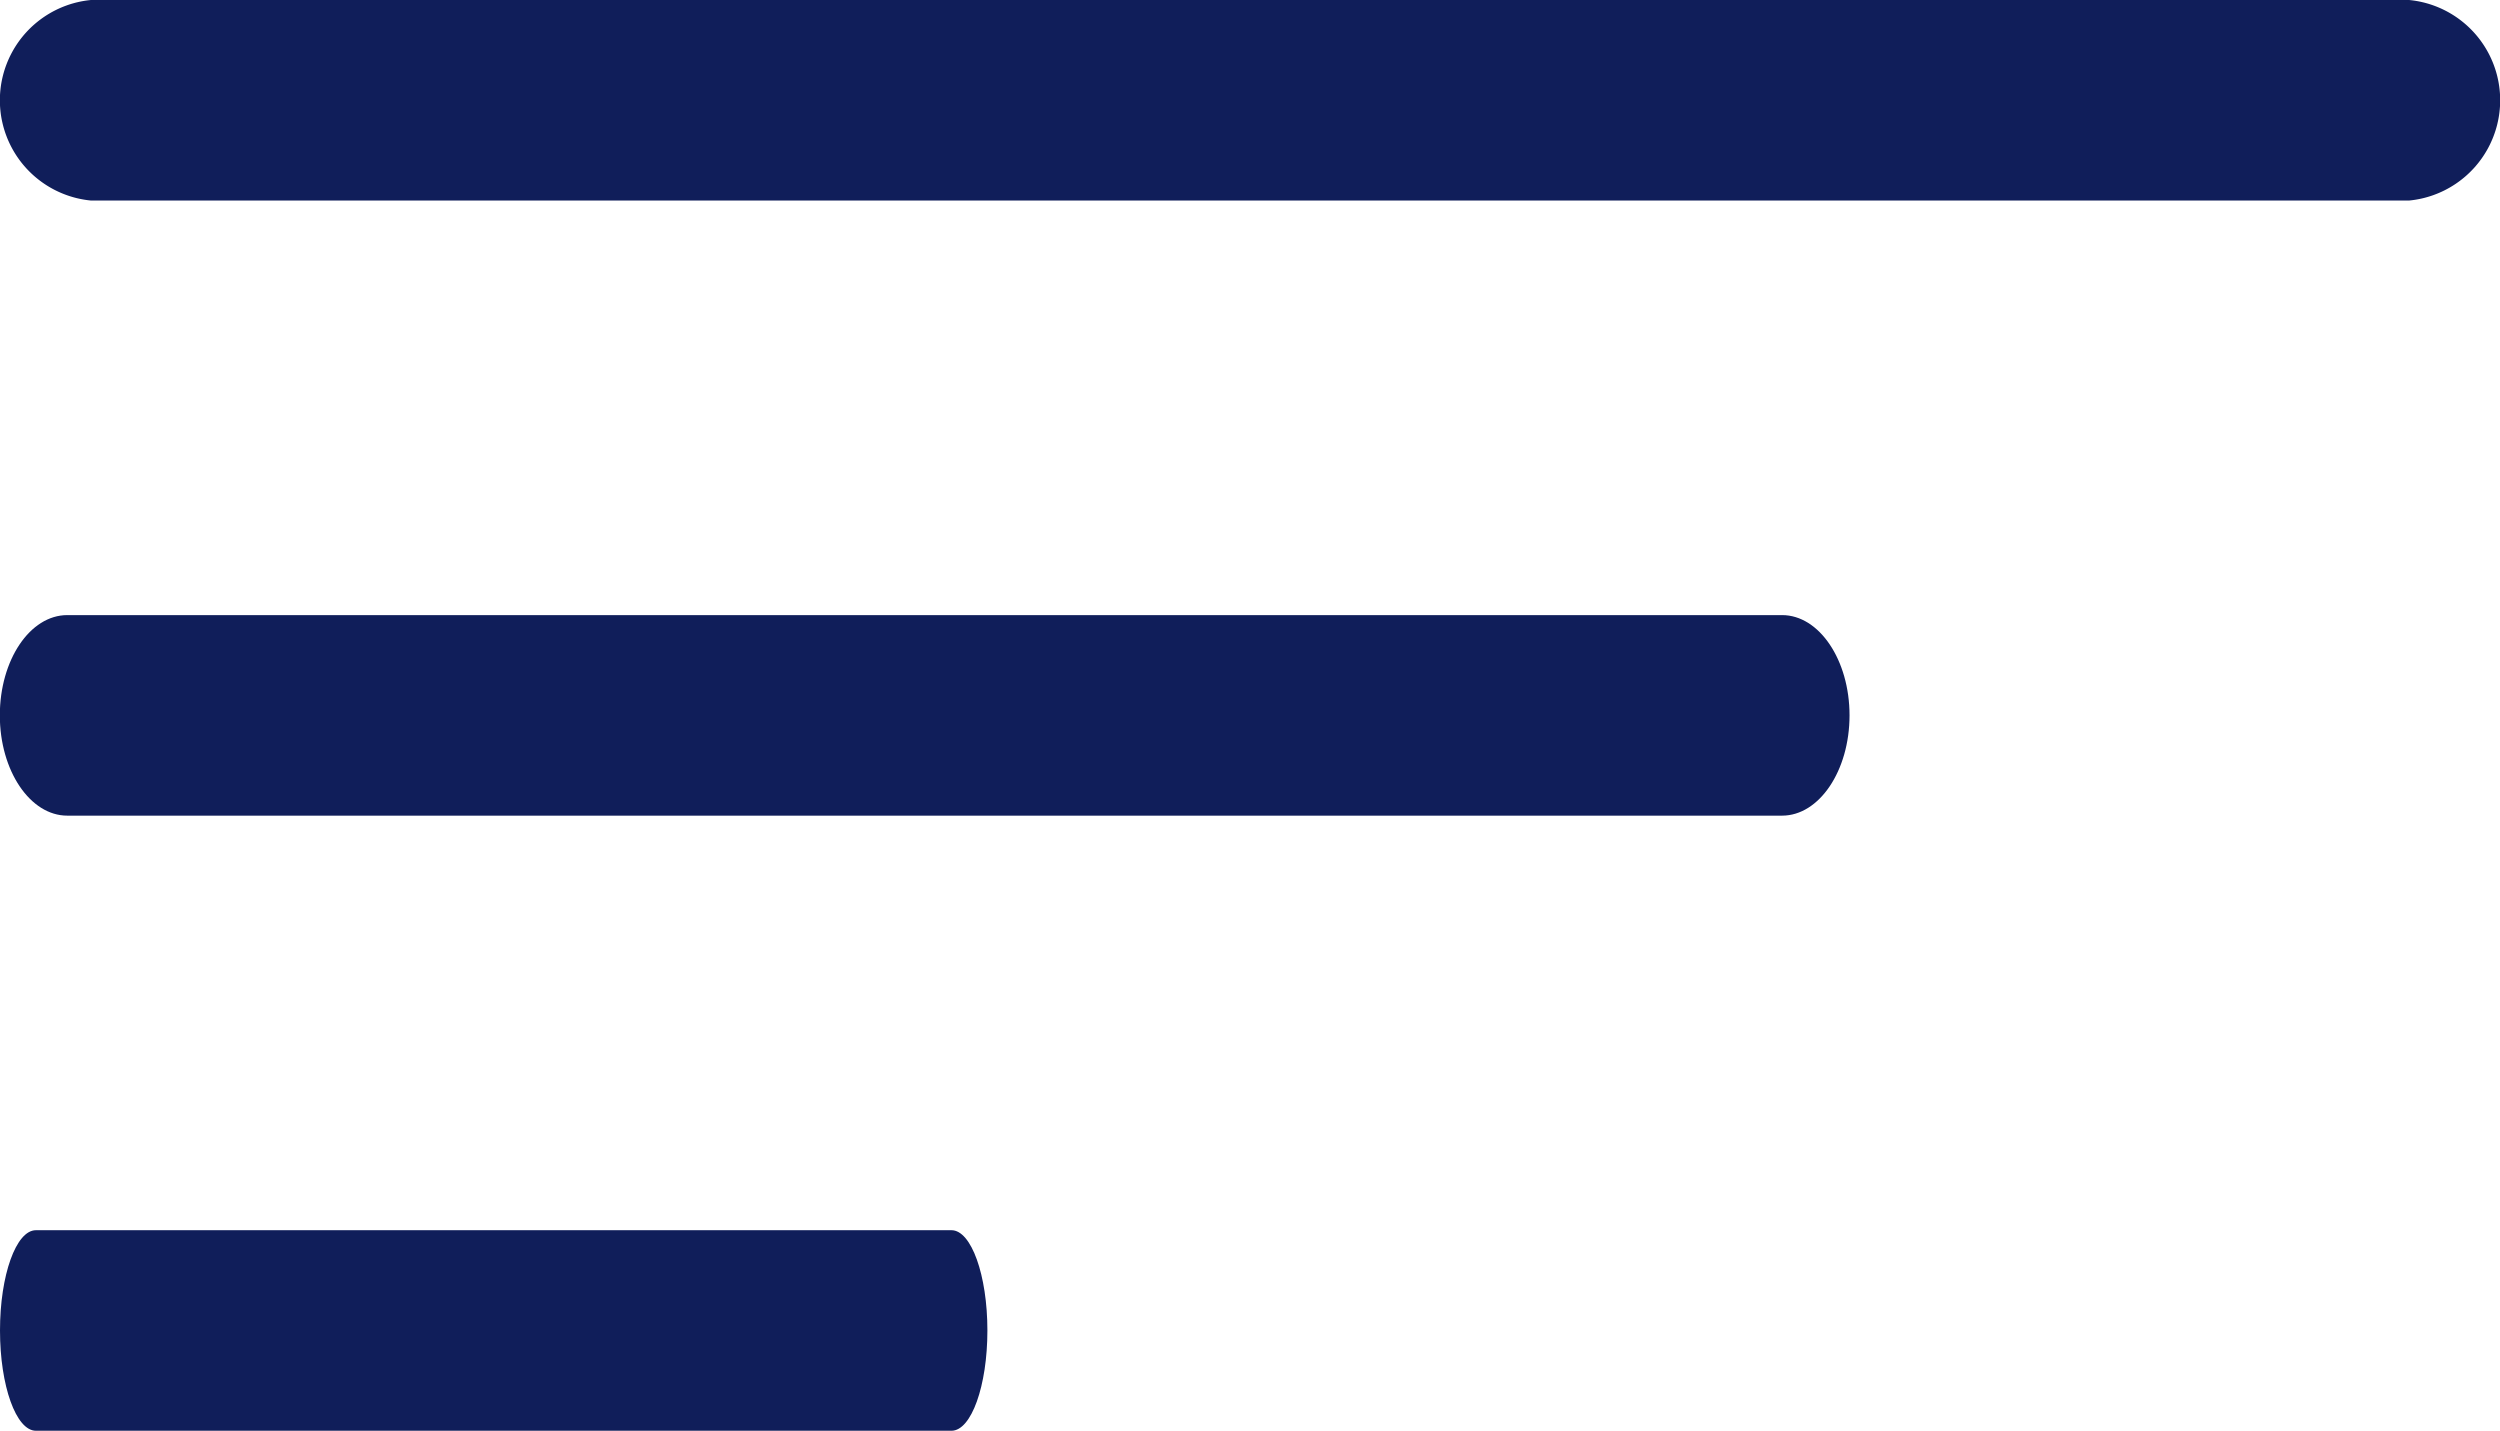
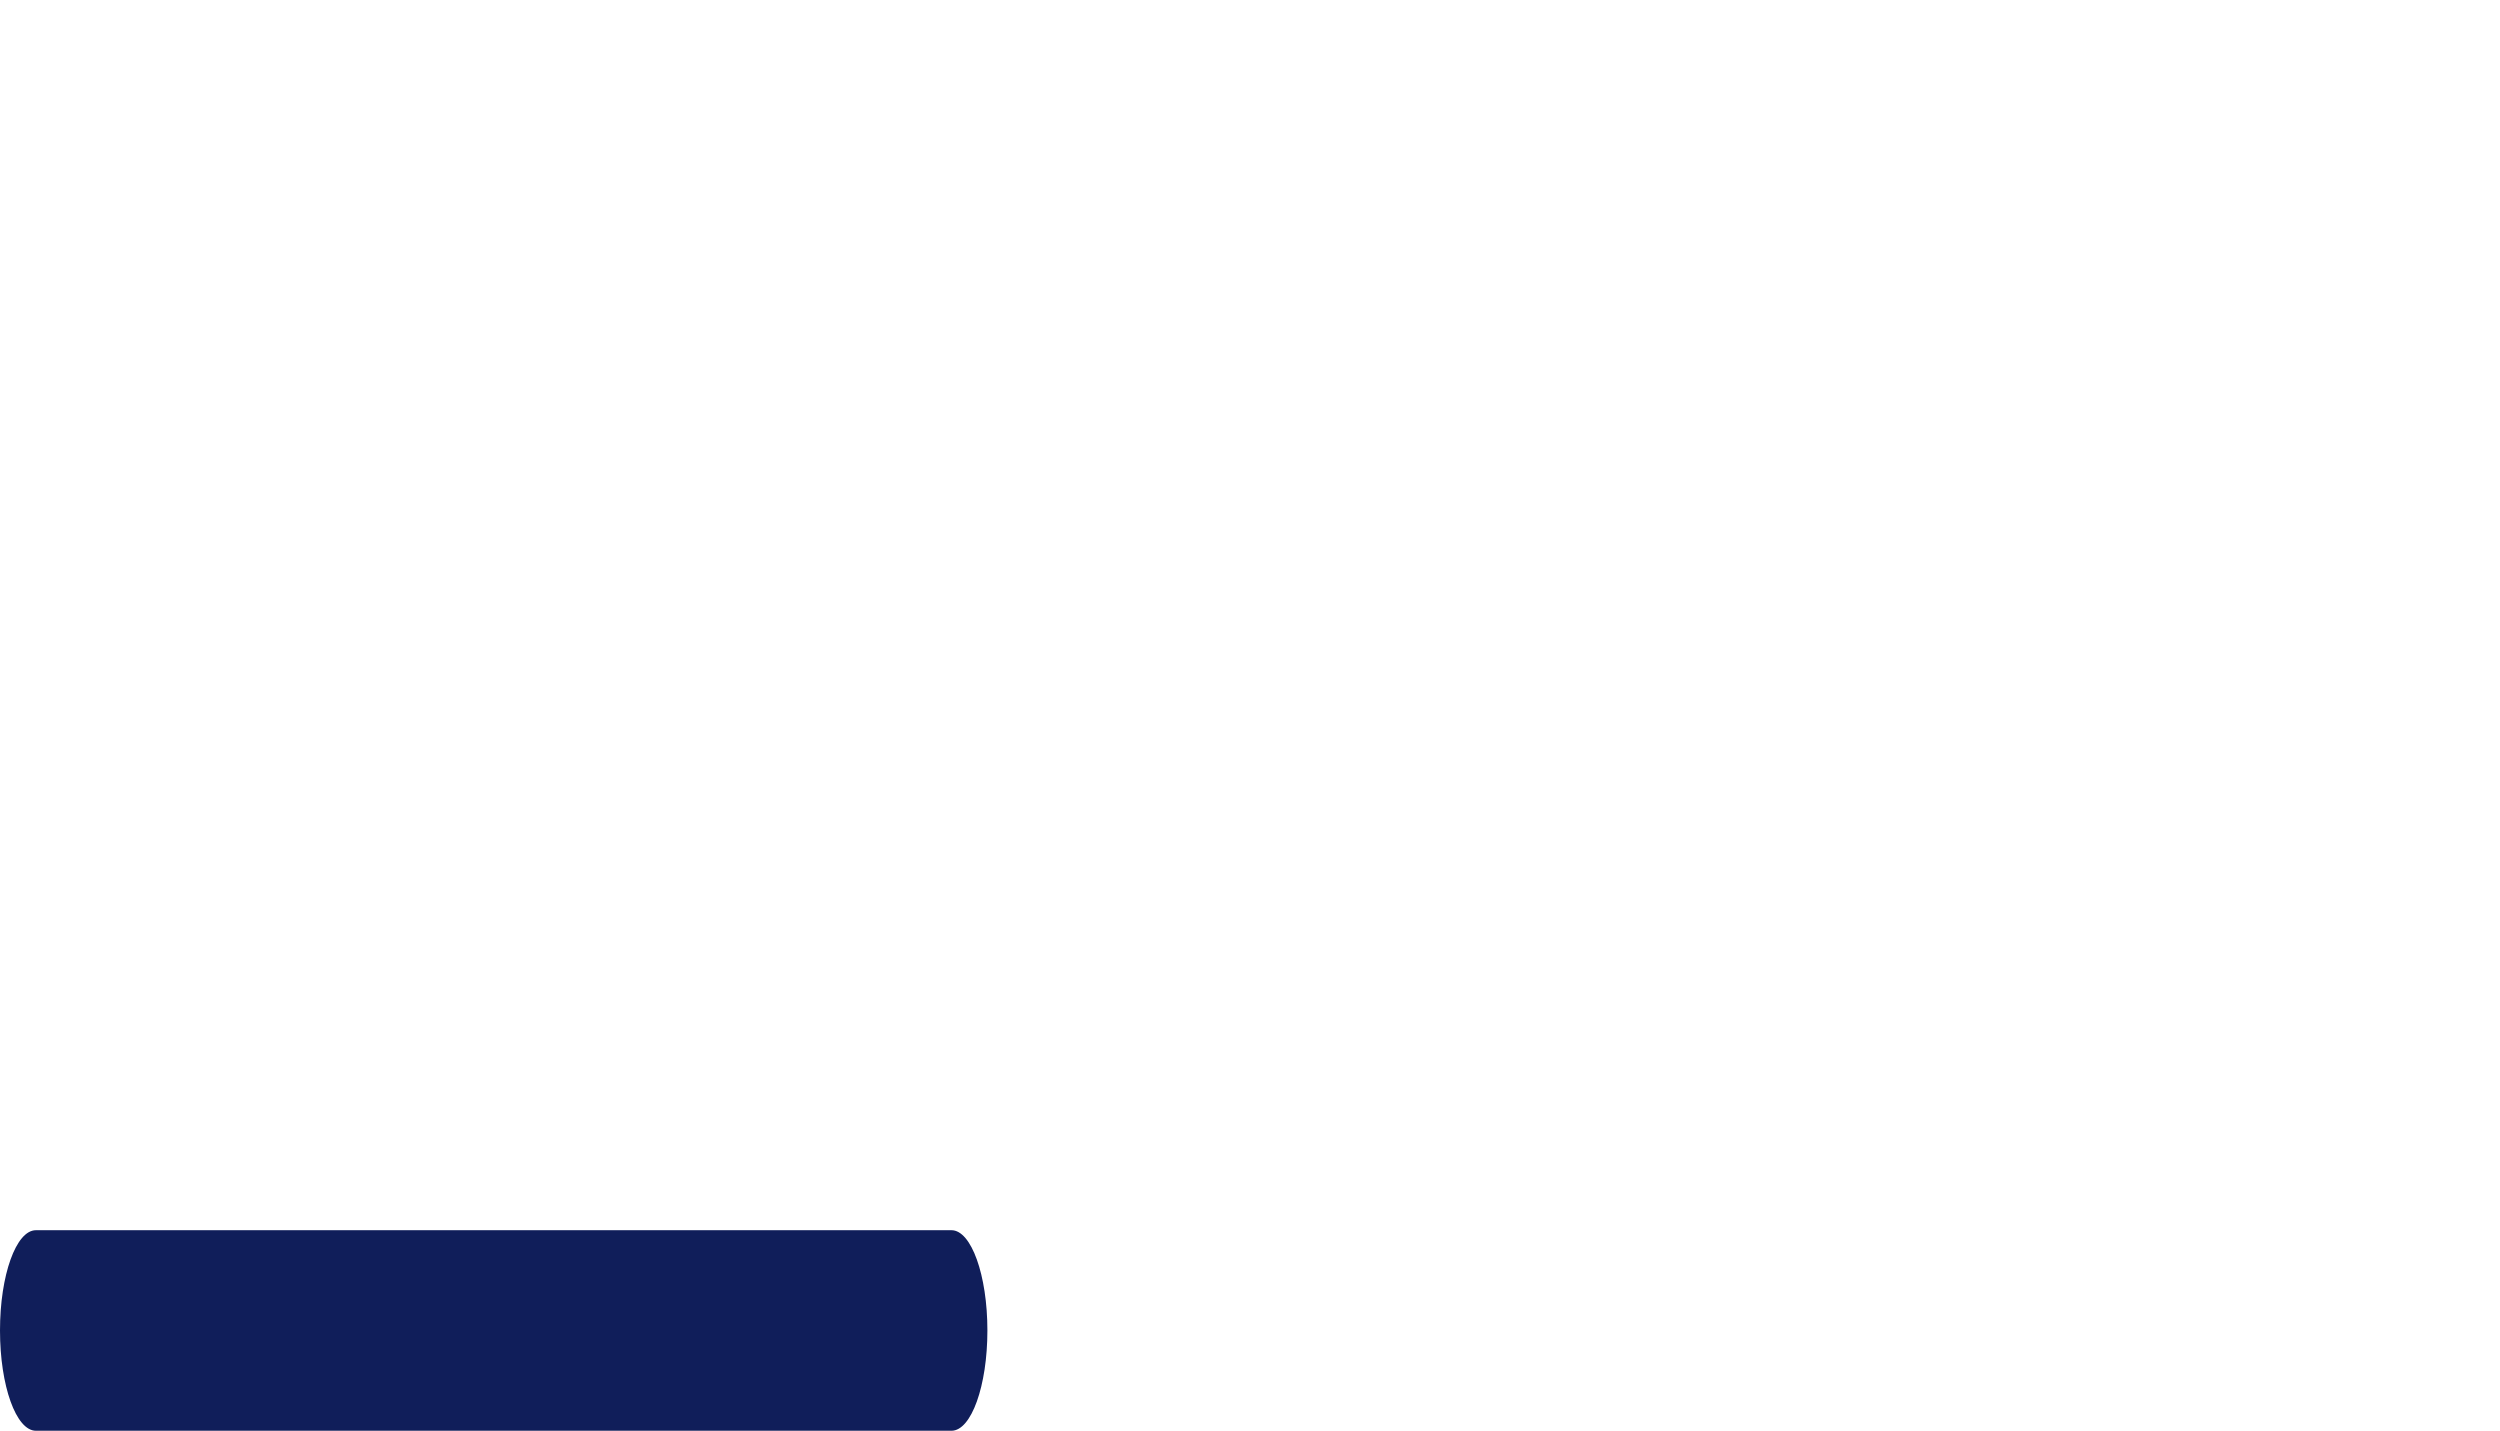
<svg xmlns="http://www.w3.org/2000/svg" width="59.315" height="33.946" viewBox="0 0 59.315 33.946">
  <g id="Group_212" data-name="Group 212" transform="translate(-833.692 -102.152)">
    <g id="Group_123" data-name="Group 123" transform="translate(833.692 102.152)">
-       <path id="Path_249" data-name="Path 249" d="M890.85,104.91h-55a2.39,2.39,0,0,1,0-4.758h55a2.39,2.39,0,0,1,0,4.758Z" transform="translate(-833.692 -100.152)" fill="#101e5a" />
-     </g>
+       </g>
    <g id="Group_124" data-name="Group 124" transform="translate(833.692 116.746)">
-       <path id="Path_250" data-name="Path 250" d="M875.974,200.91H835.288c-.881,0-1.6-1.066-1.6-2.379s.715-2.379,1.6-2.379h40.686c.881,0,1.6,1.066,1.6,2.379S876.855,200.91,875.974,200.91Z" transform="translate(-833.692 -196.152)" fill="#101e5a" />
-     </g>
+       </g>
    <g id="Group_125" data-name="Group 125" transform="translate(833.692 131.34)">
      <path id="Path_251" data-name="Path 251" d="M856.267,296.91H834.544c-.47,0-.852-1.066-.852-2.379s.382-2.379.852-2.379h21.723c.47,0,.852,1.066.852,2.379S856.738,296.91,856.267,296.91Z" transform="translate(-833.692 -292.152)" fill="#101e5a" />
    </g>
  </g>
</svg>